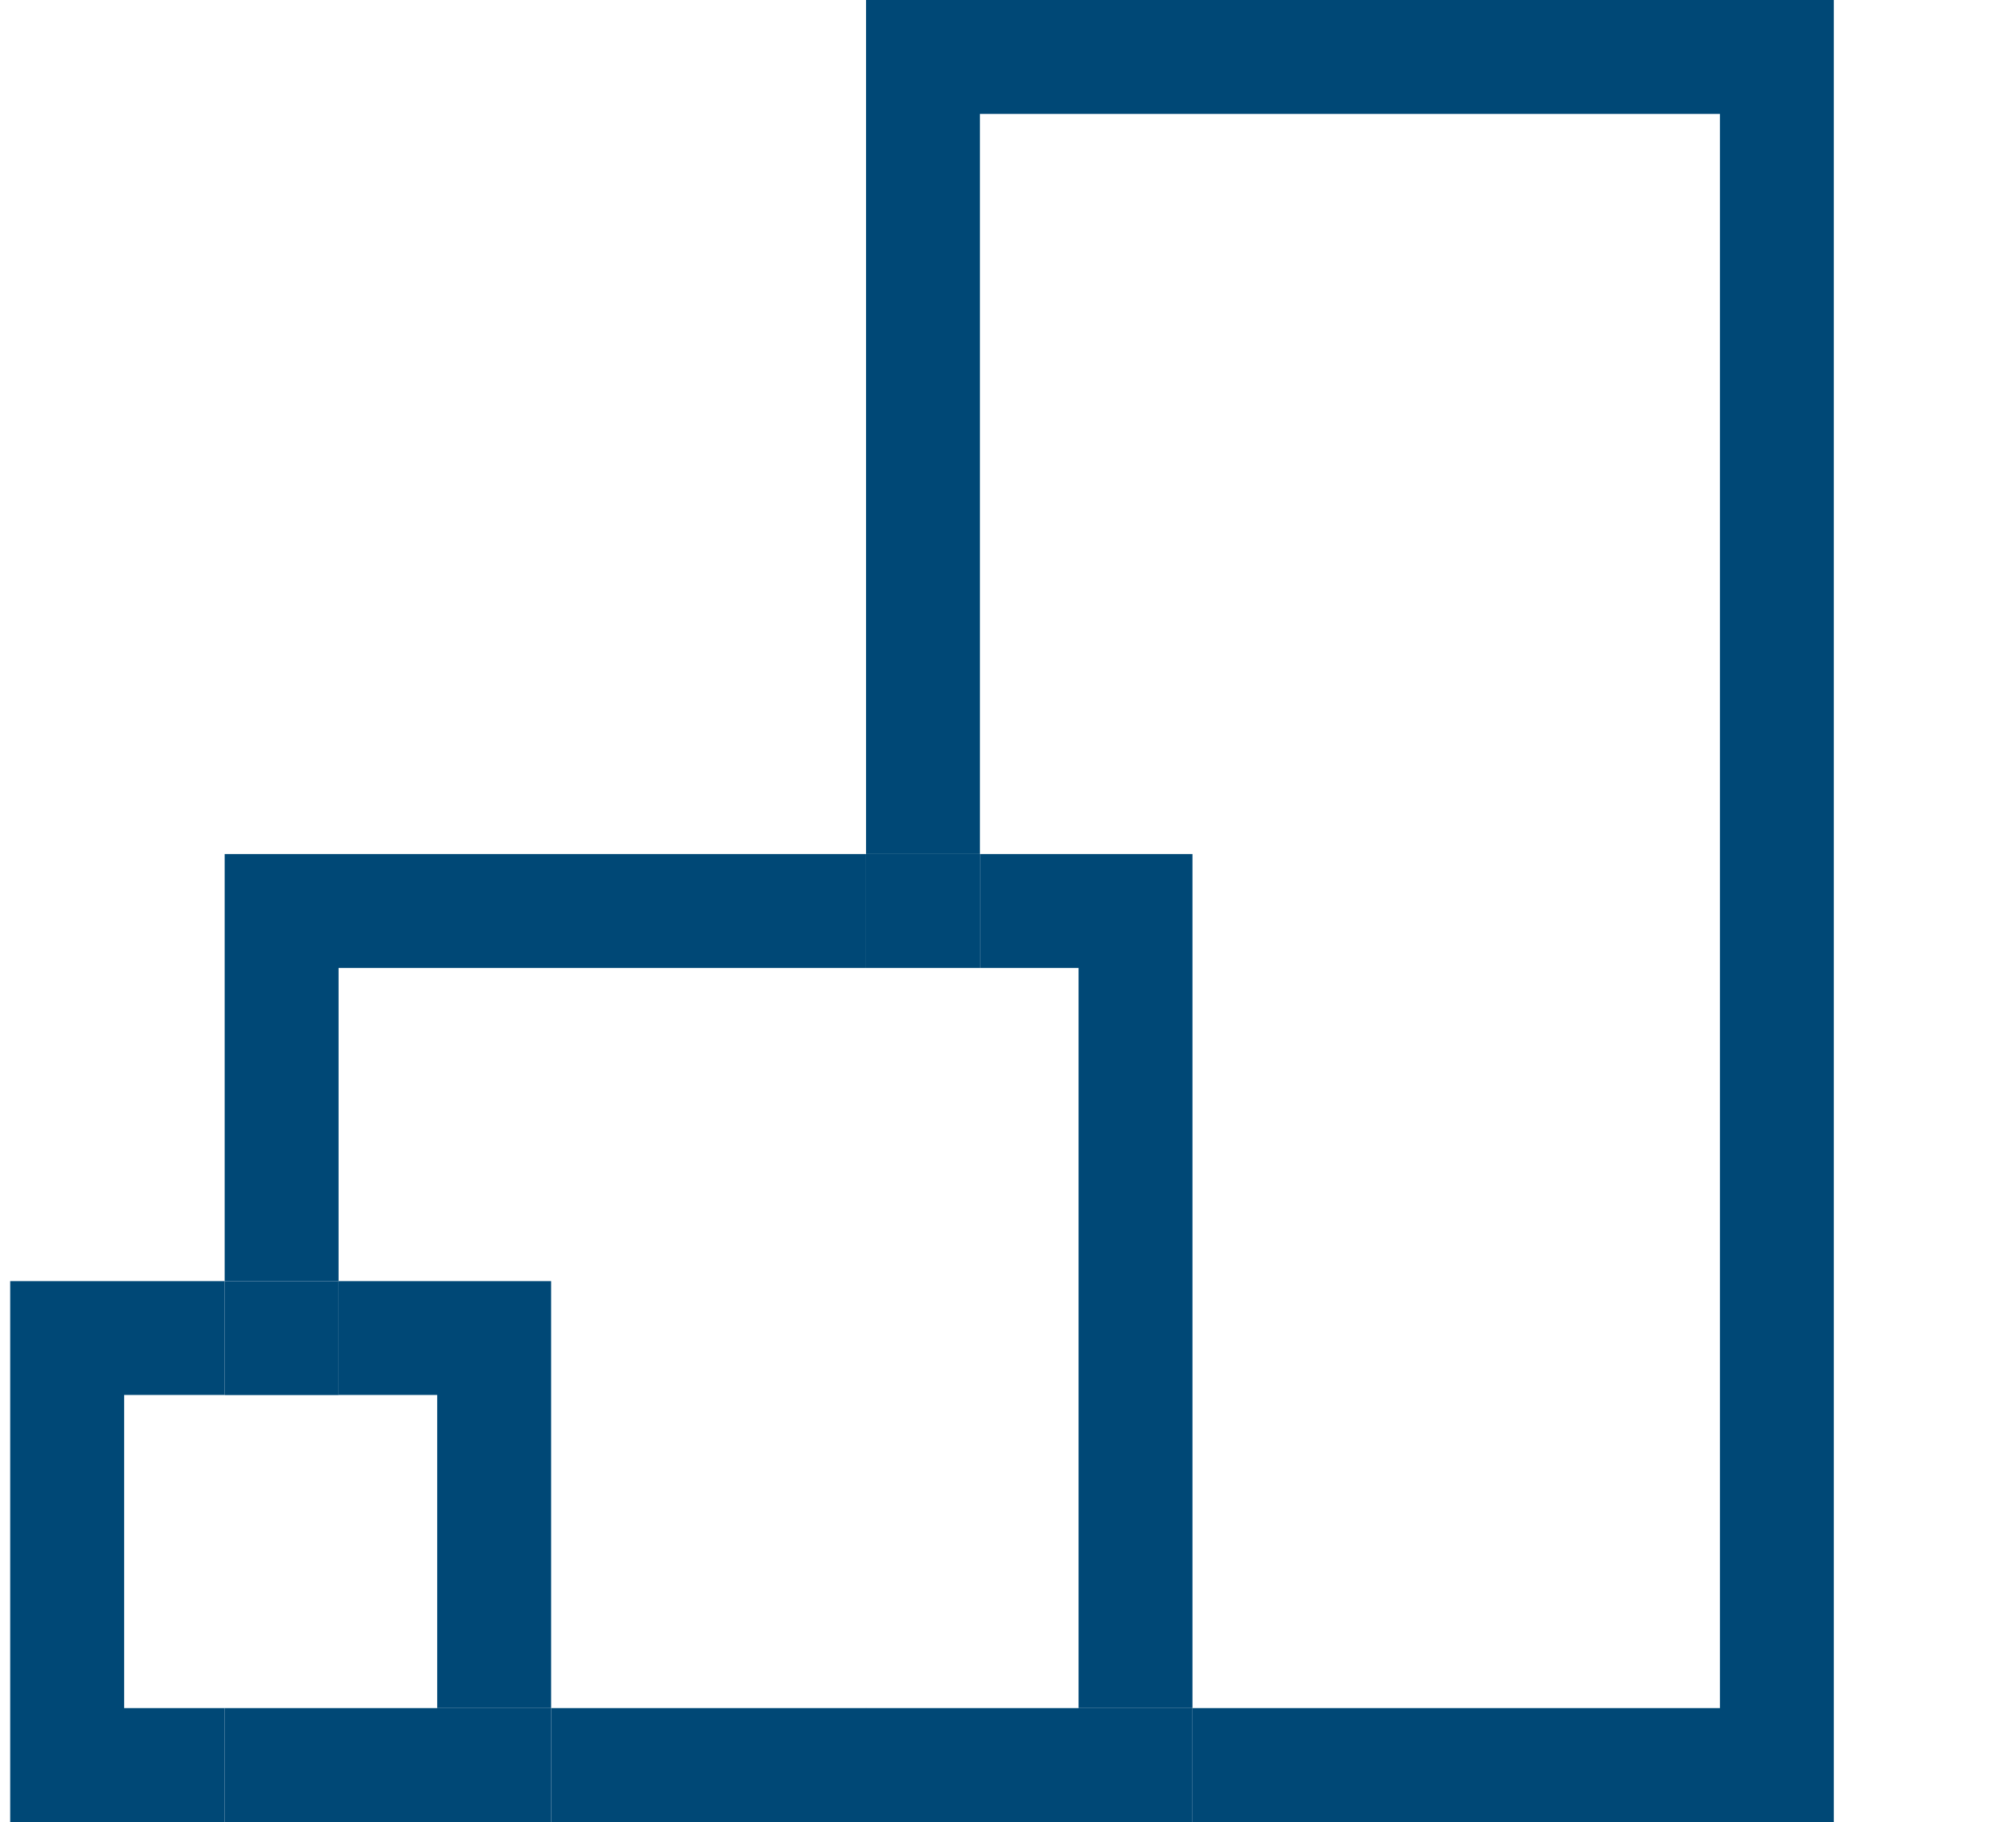
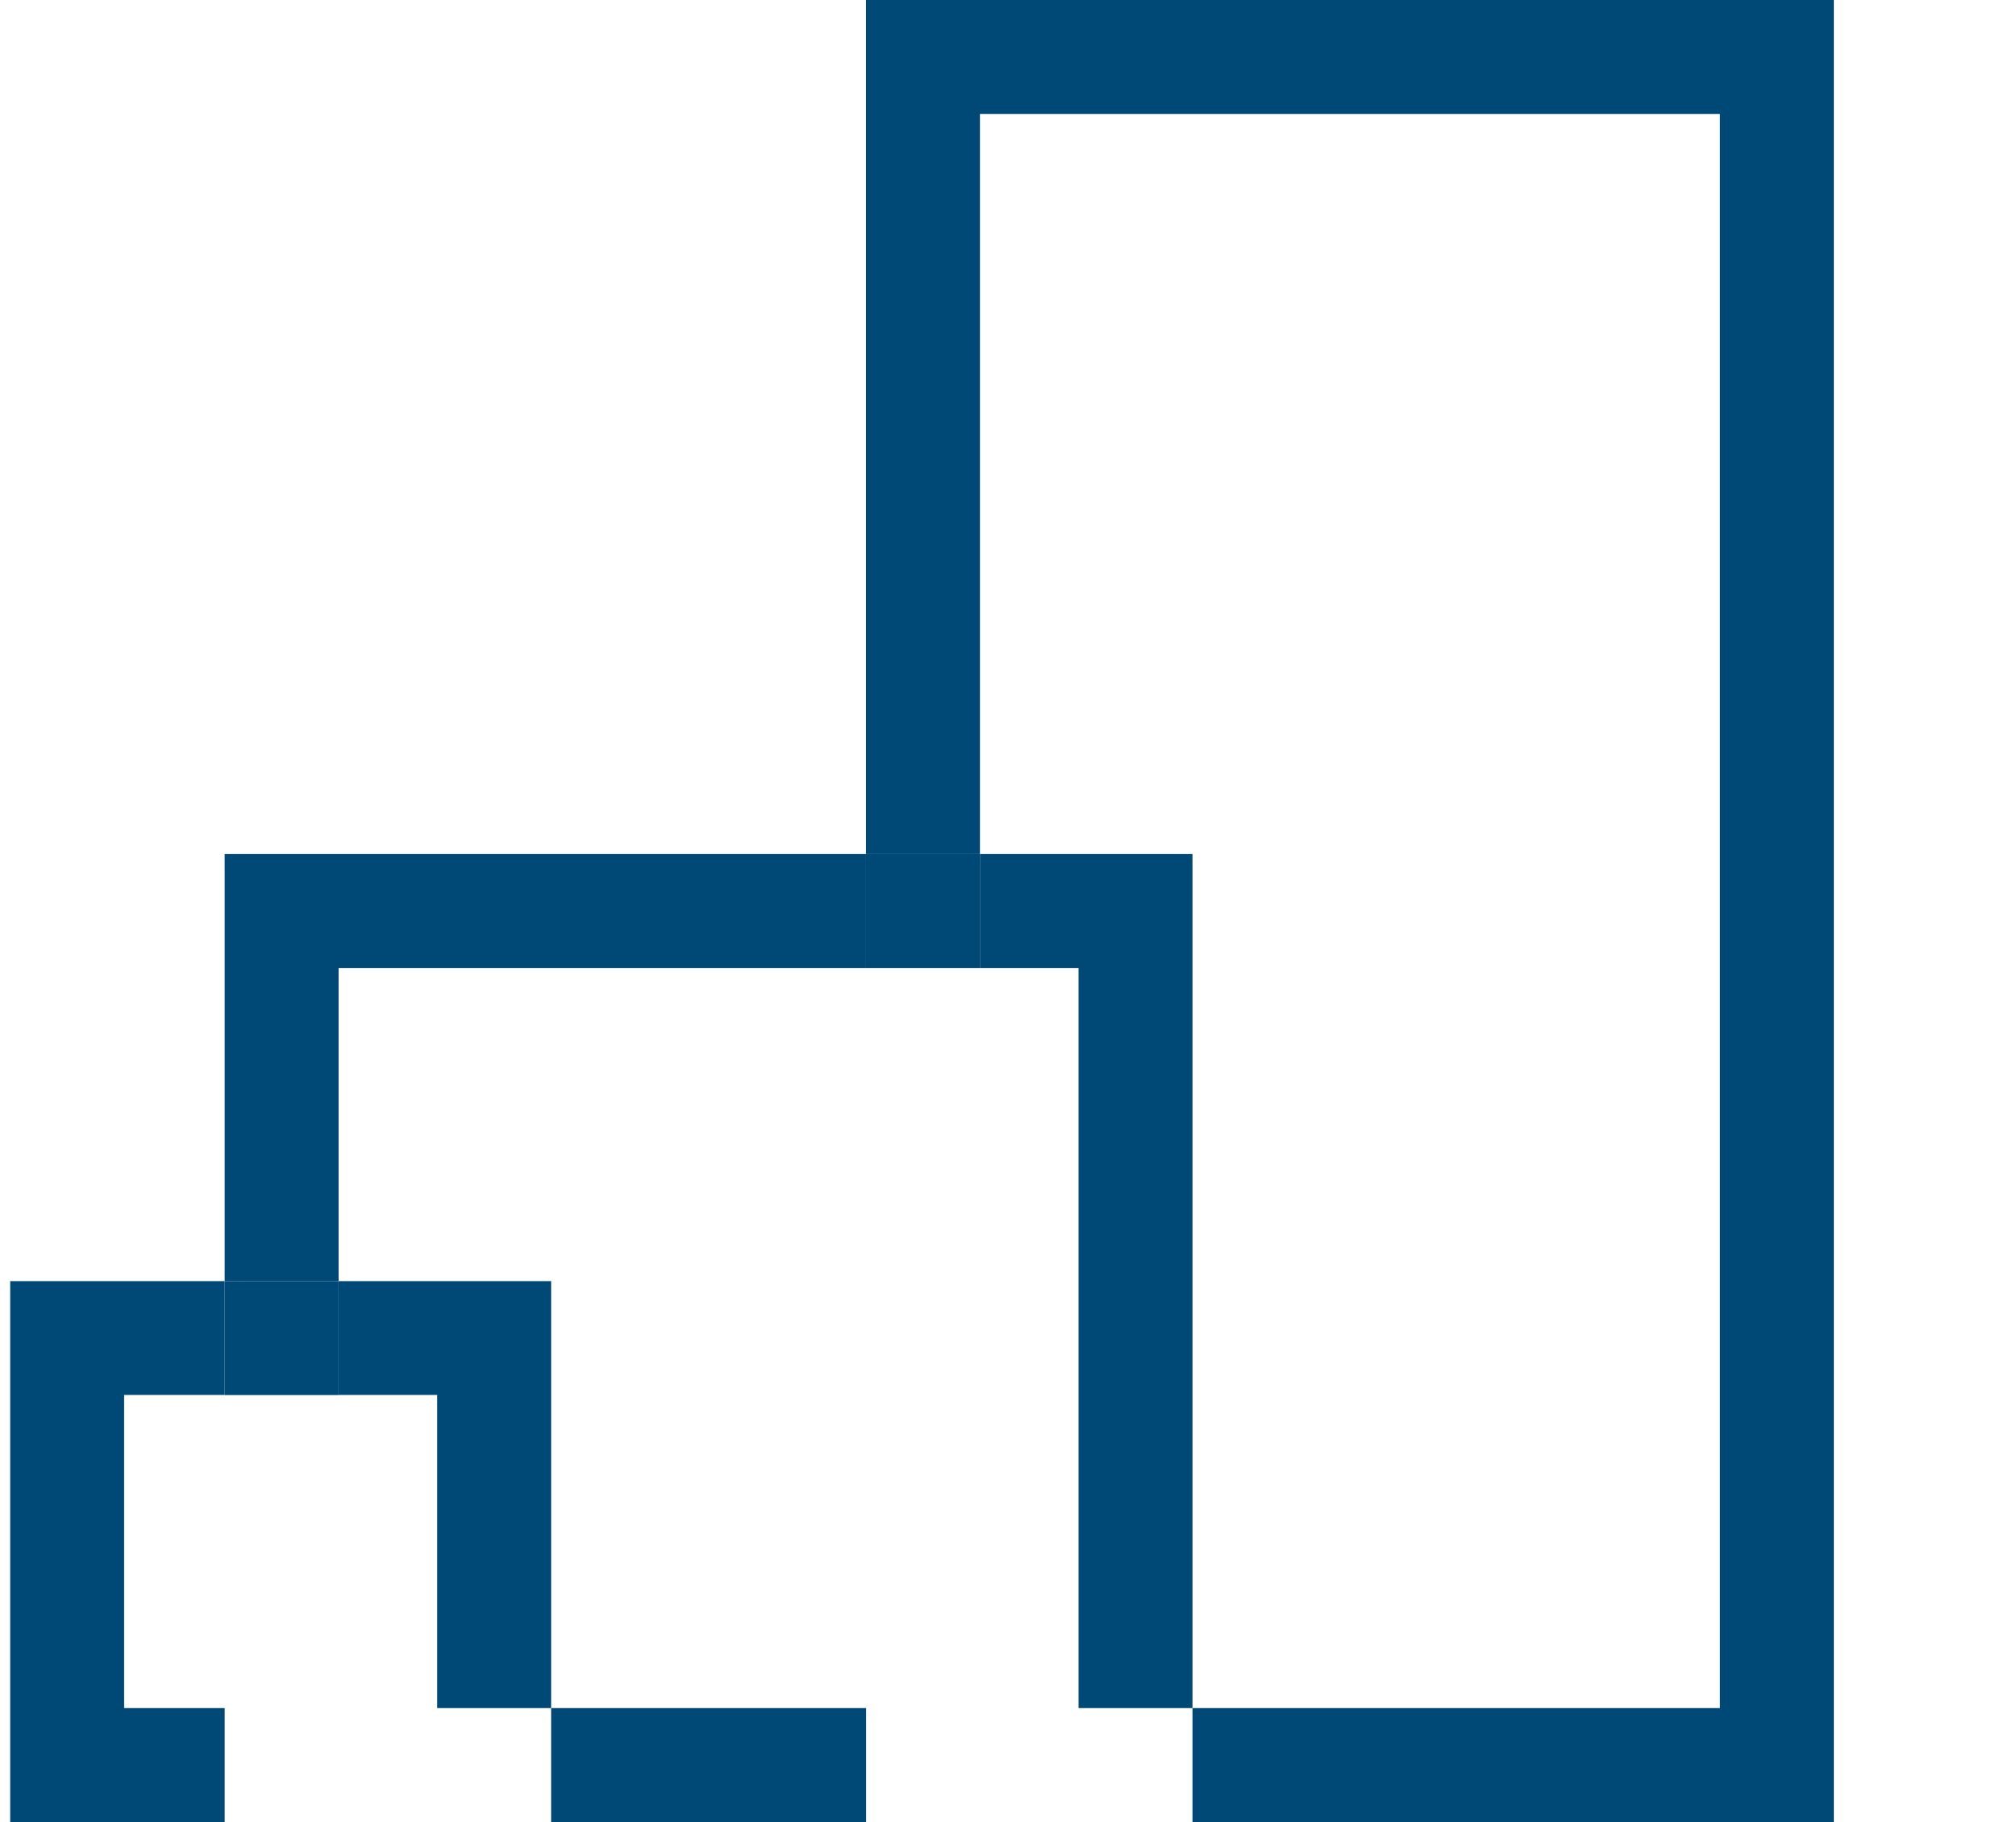
<svg xmlns="http://www.w3.org/2000/svg" version="1.1" id="Layer_1" x="0px" y="0px" viewBox="0 0 166 150" style="enable-background:new 0 0 166 150;" xml:space="preserve">
  <style type="text/css">
	.st0{fill:none;}
	.st1{fill:#004876;}
</style>
  <g>
-     <polygon class="st0" points="27.88,79.69 27.88,105.47 45.38,105.47 45.38,140.62 71.31,140.62 71.31,79.69  " />
-     <rect x="27.88" y="114.84" class="st0" width="8.12" height="25.78" />
    <polygon class="st0" points="98.19,140.62 141.62,140.62 141.62,9.38 80.69,9.38 80.69,70.31 98.19,70.31  " />
-     <rect x="80.69" y="79.69" class="st0" width="8.12" height="60.94" />
    <rect x="10.22" y="114.84" class="st0" width="8.28" height="25.78" />
    <polygon class="st1" points="71.31,0 71.31,70.31 80.69,70.31 80.69,9.38 141.62,9.38 141.62,140.62 98.19,140.62 98.19,150    151,150 151,0  " />
    <polygon class="st1" points="88.81,79.69 88.81,140.62 98.19,140.62 98.19,70.31 80.69,70.31 80.69,79.69  " />
    <rect x="45.38" y="140.62" class="st1" width="25.94" height="9.38" />
    <polygon class="st1" points="27.88,79.69 71.31,79.69 71.31,70.31 18.5,70.31 18.5,105.47 27.88,105.47  " />
    <rect x="71.31" y="70.31" class="st1" width="9.38" height="9.38" />
-     <polygon class="st1" points="88.81,140.62 80.69,140.62 71.31,140.62 71.31,150 98.19,150 98.19,140.62  " />
    <polygon class="st1" points="10.22,140.62 10.22,114.84 18.5,114.84 18.5,105.47 0.84,105.47 0.84,150 18.5,150 18.5,140.62  " />
    <polygon class="st1" points="27.88,105.47 27.88,114.84 36,114.84 36,140.62 45.38,140.62 45.38,105.47  " />
-     <polygon class="st1" points="36,140.62 27.88,140.62 18.5,140.62 18.5,150 45.38,150 45.38,140.62  " />
    <rect x="18.5" y="105.47" class="st1" width="9.38" height="9.38" />
  </g>
</svg>